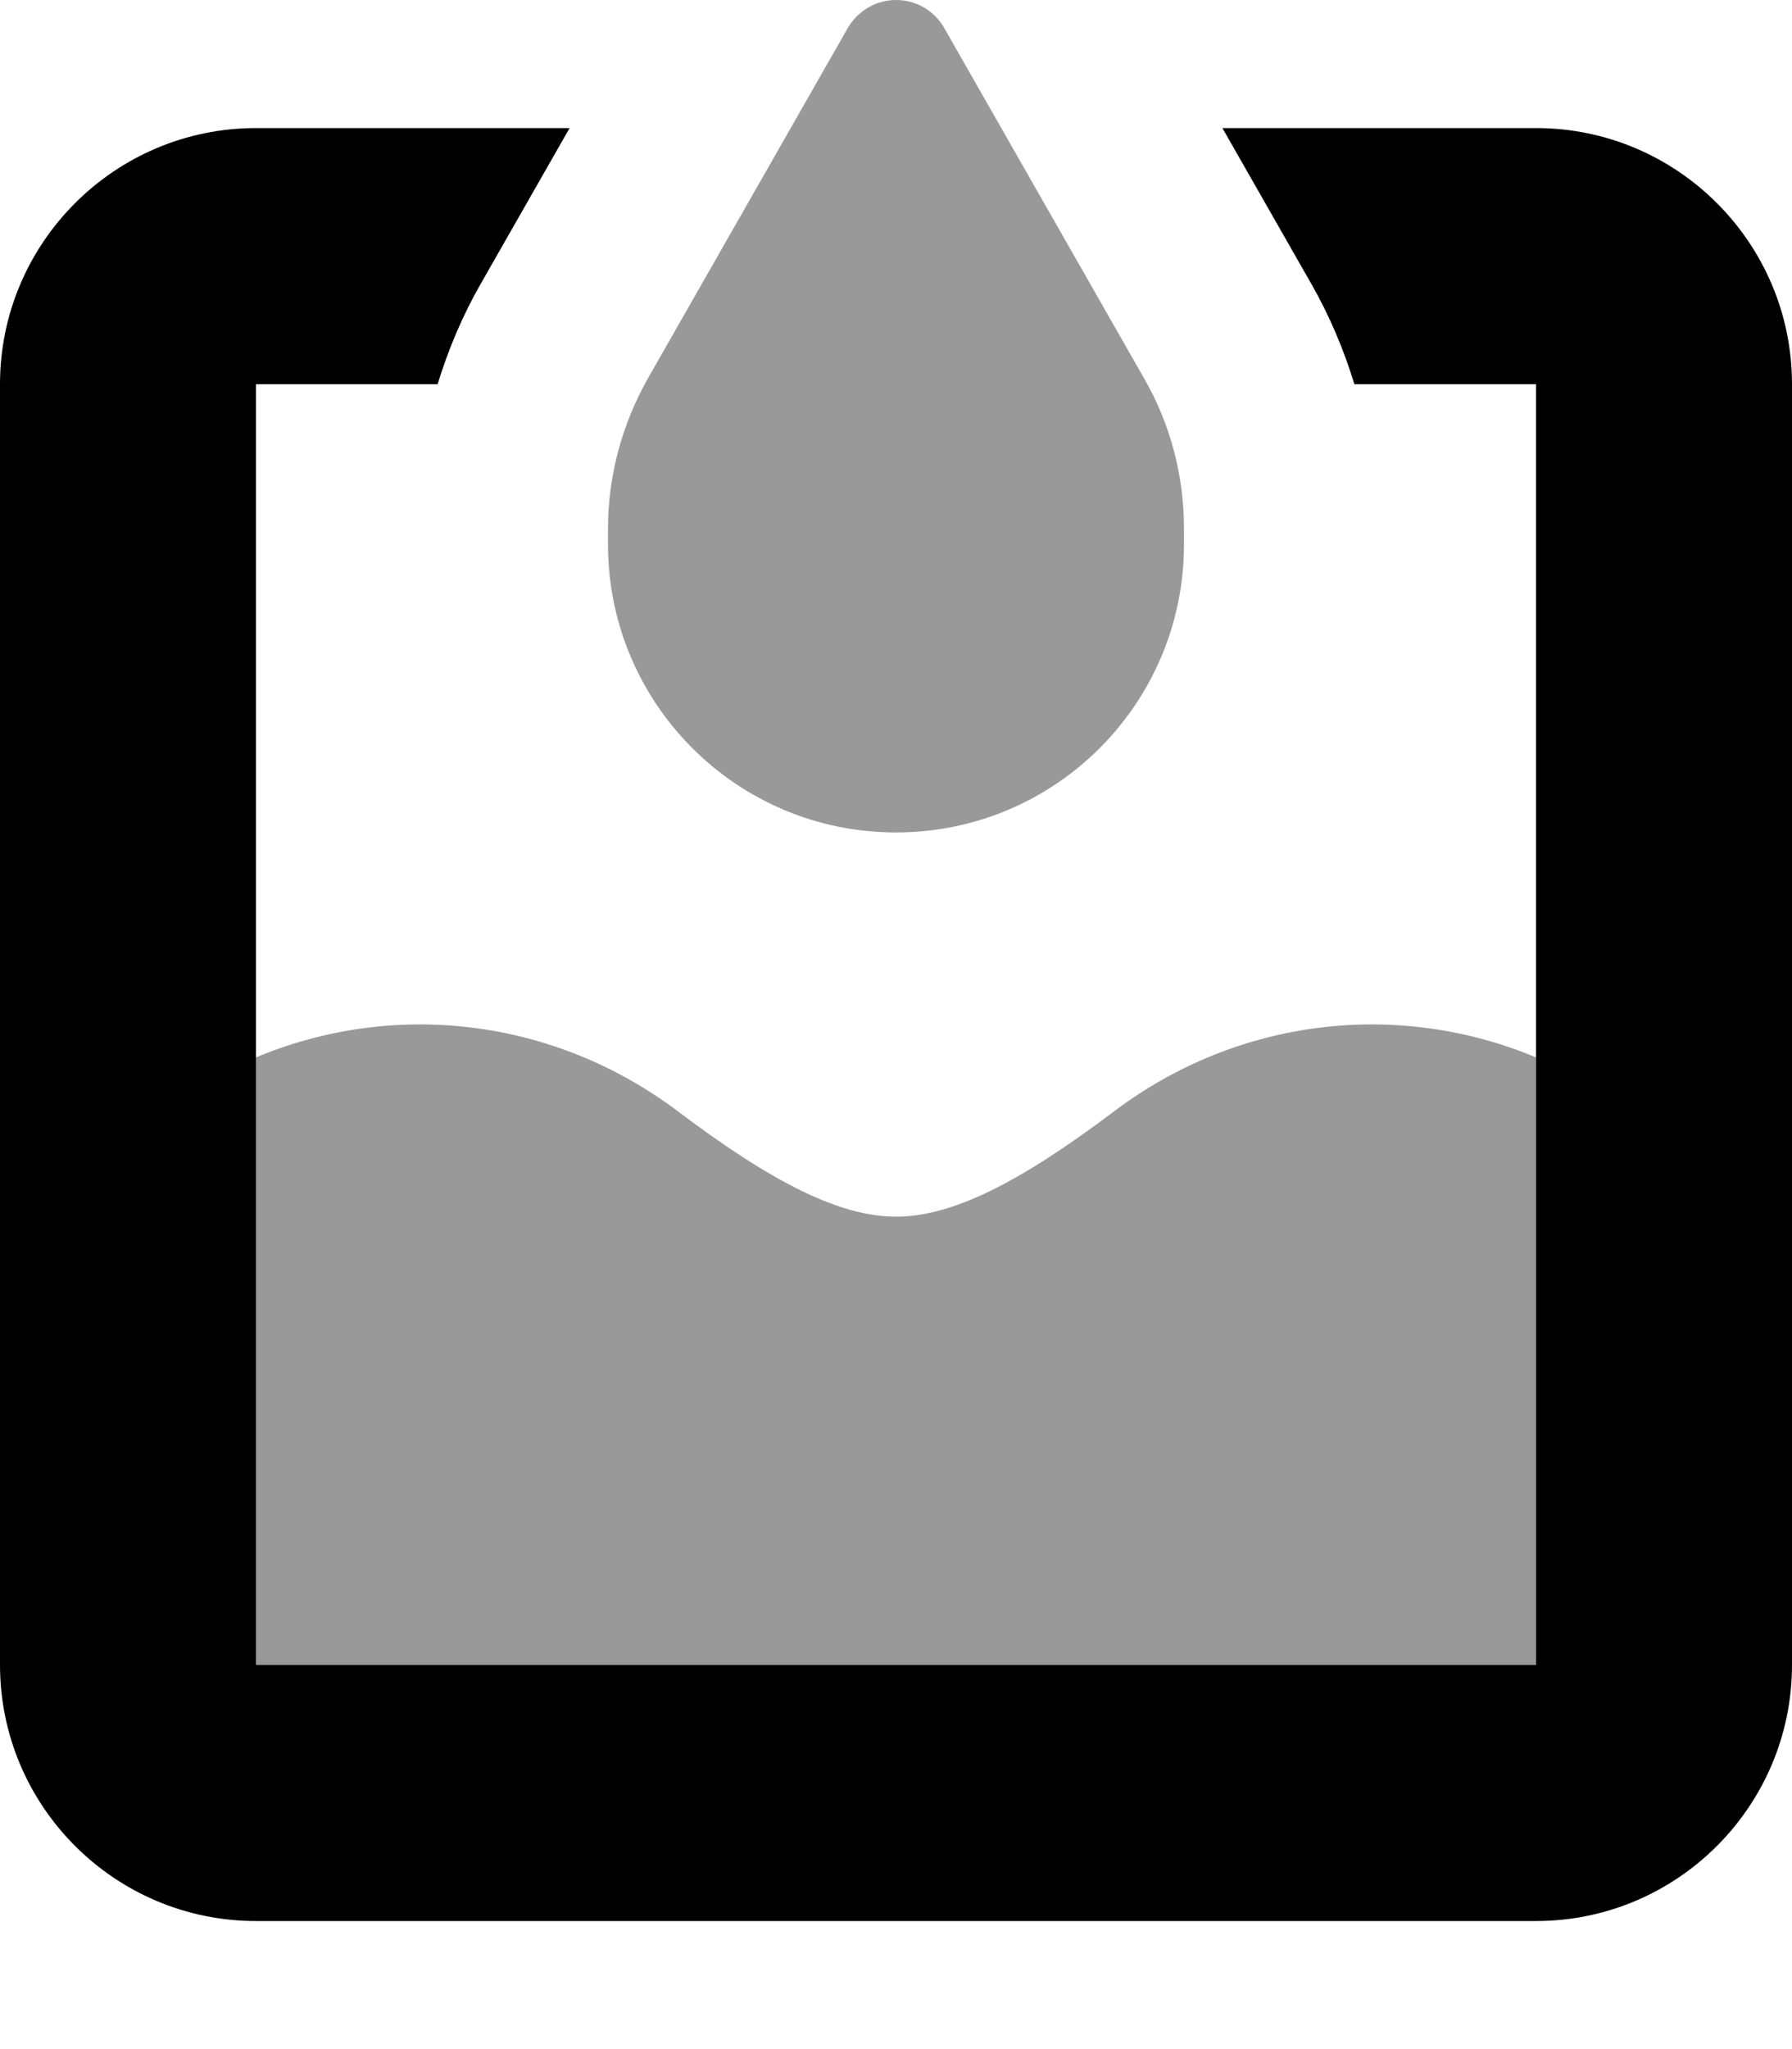
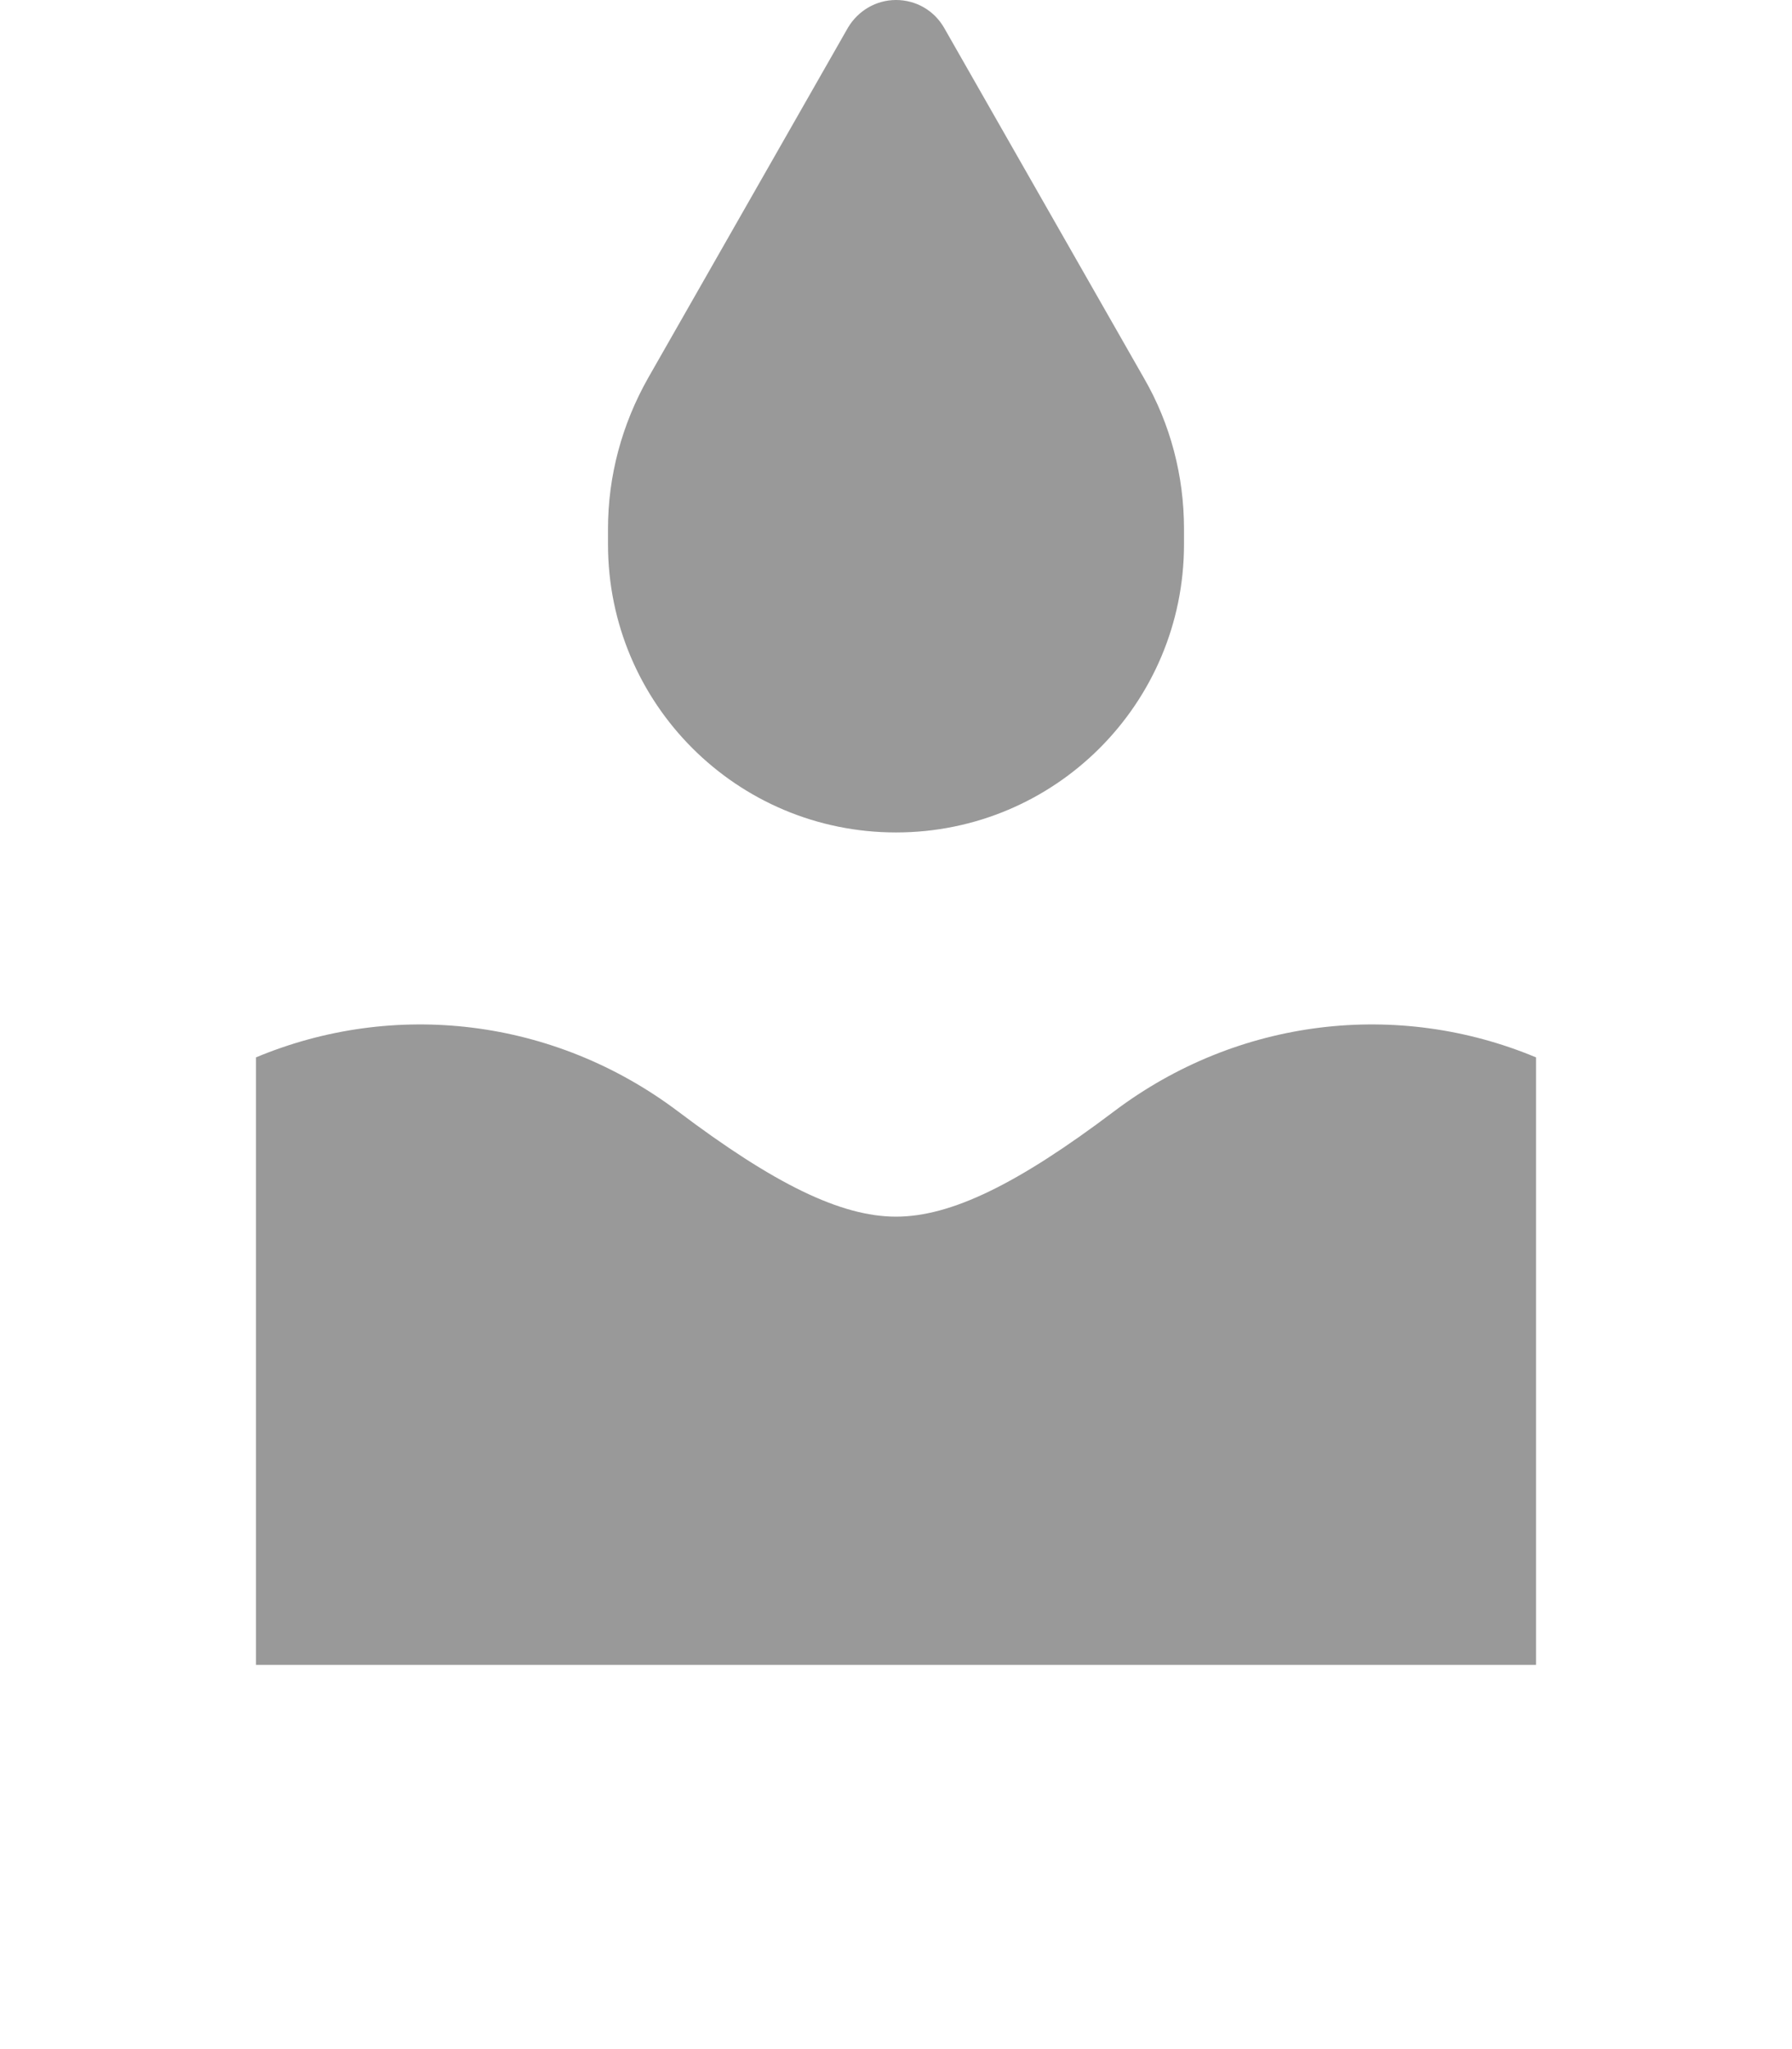
<svg xmlns="http://www.w3.org/2000/svg" viewBox="0 0 448 512">
  <path style="fill:currentColor;opacity:.4" d="M64 264.2l0 151.8 320 0 0-151.8c-34.5-14.4-74.5-9.9-105.5 13.5-24 18.1-40.7 26.3-54.5 26.3s-30.5-8.2-54.5-26.3c-31.1-23.4-71-27.9-105.5-13.5zm88-132.1l0 3.9c0 39.8 32.2 72 72 72s72-32.2 72-72l0-3.9c0-13.2-3.4-26.2-10-37.6L236 6.9c-2.5-4.3-7-6.9-12-6.9s-9.5 2.7-12 6.9L162 94.5c-6.5 11.5-10 24.4-10 37.6z" />
-   <path style="fill:currentColor;opacity:1" d="M120.3 70.7c-4.6 8-8.2 16.5-10.9 25.3l-45.4 0 0 320 320 0 0-320-45.4 0c-2.7-8.8-6.3-17.3-10.9-25.3L305.6 32 384 32c35.3 0 64 28.7 64 64l0 320c0 35.3-28.7 64-64 64L64 480c-35.3 0-64-28.7-64-64L0 96C0 60.7 28.7 32 64 32l78.4 0-22.1 38.7z" />
</svg>